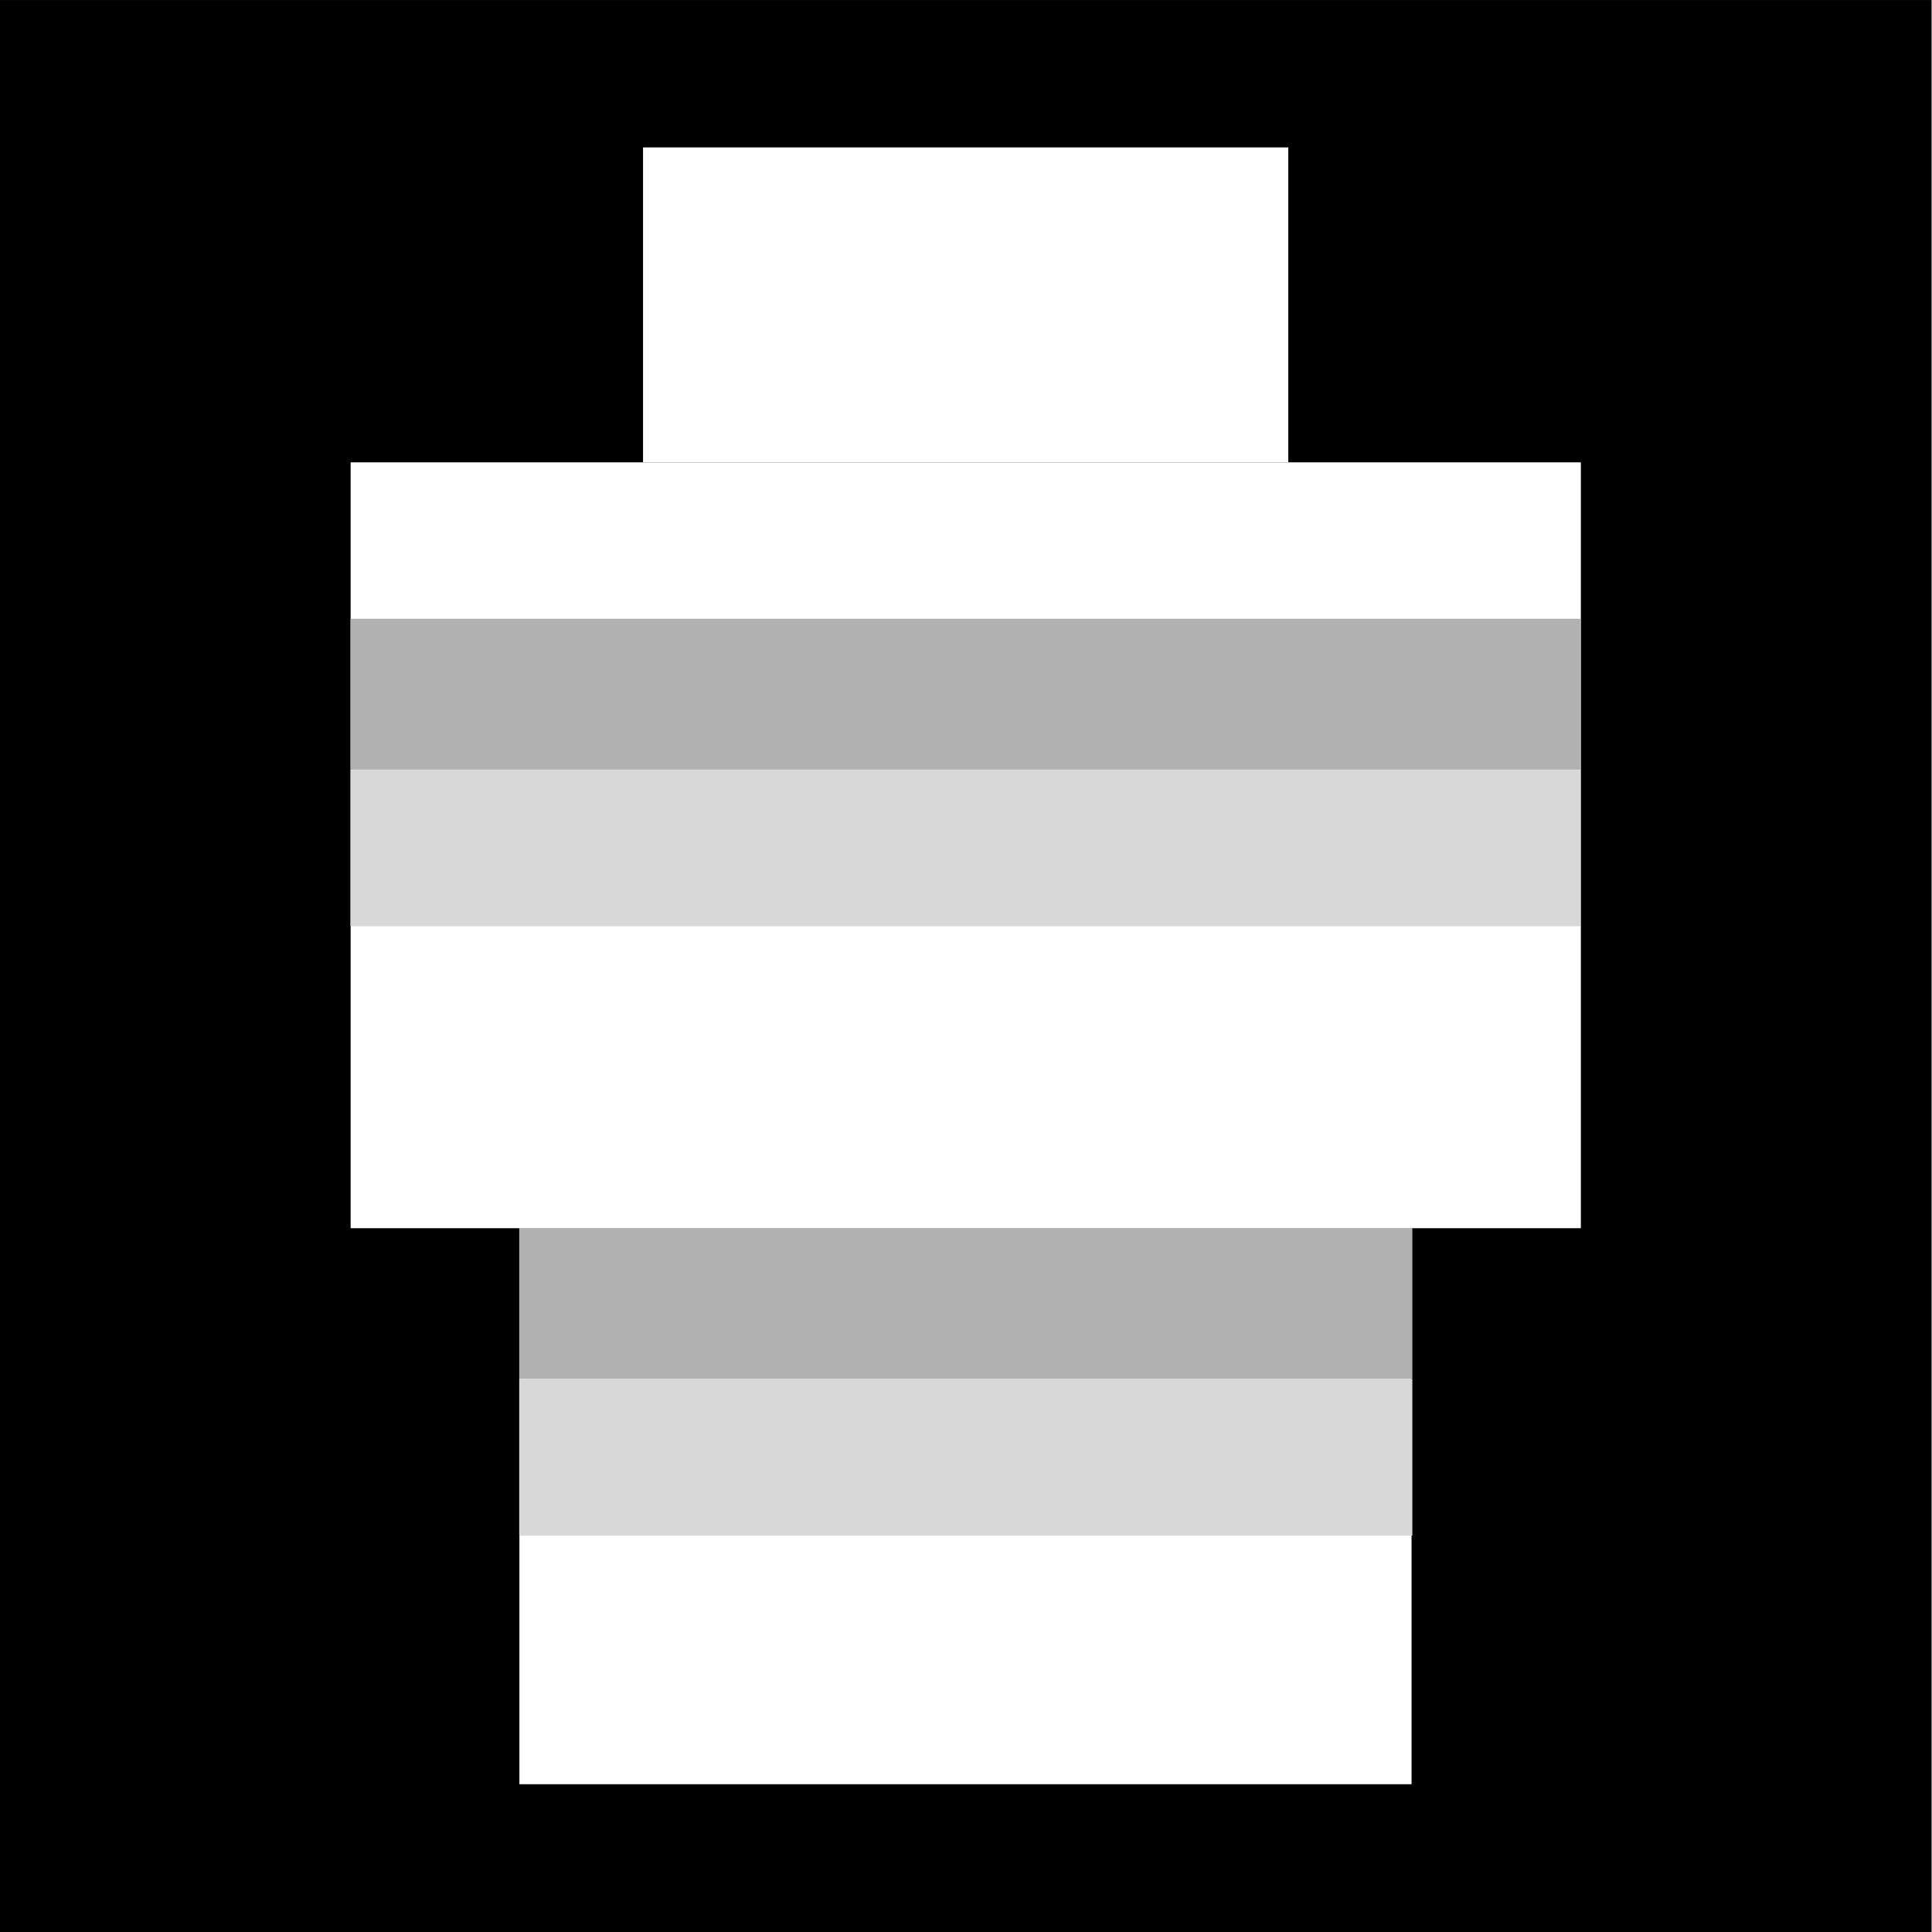
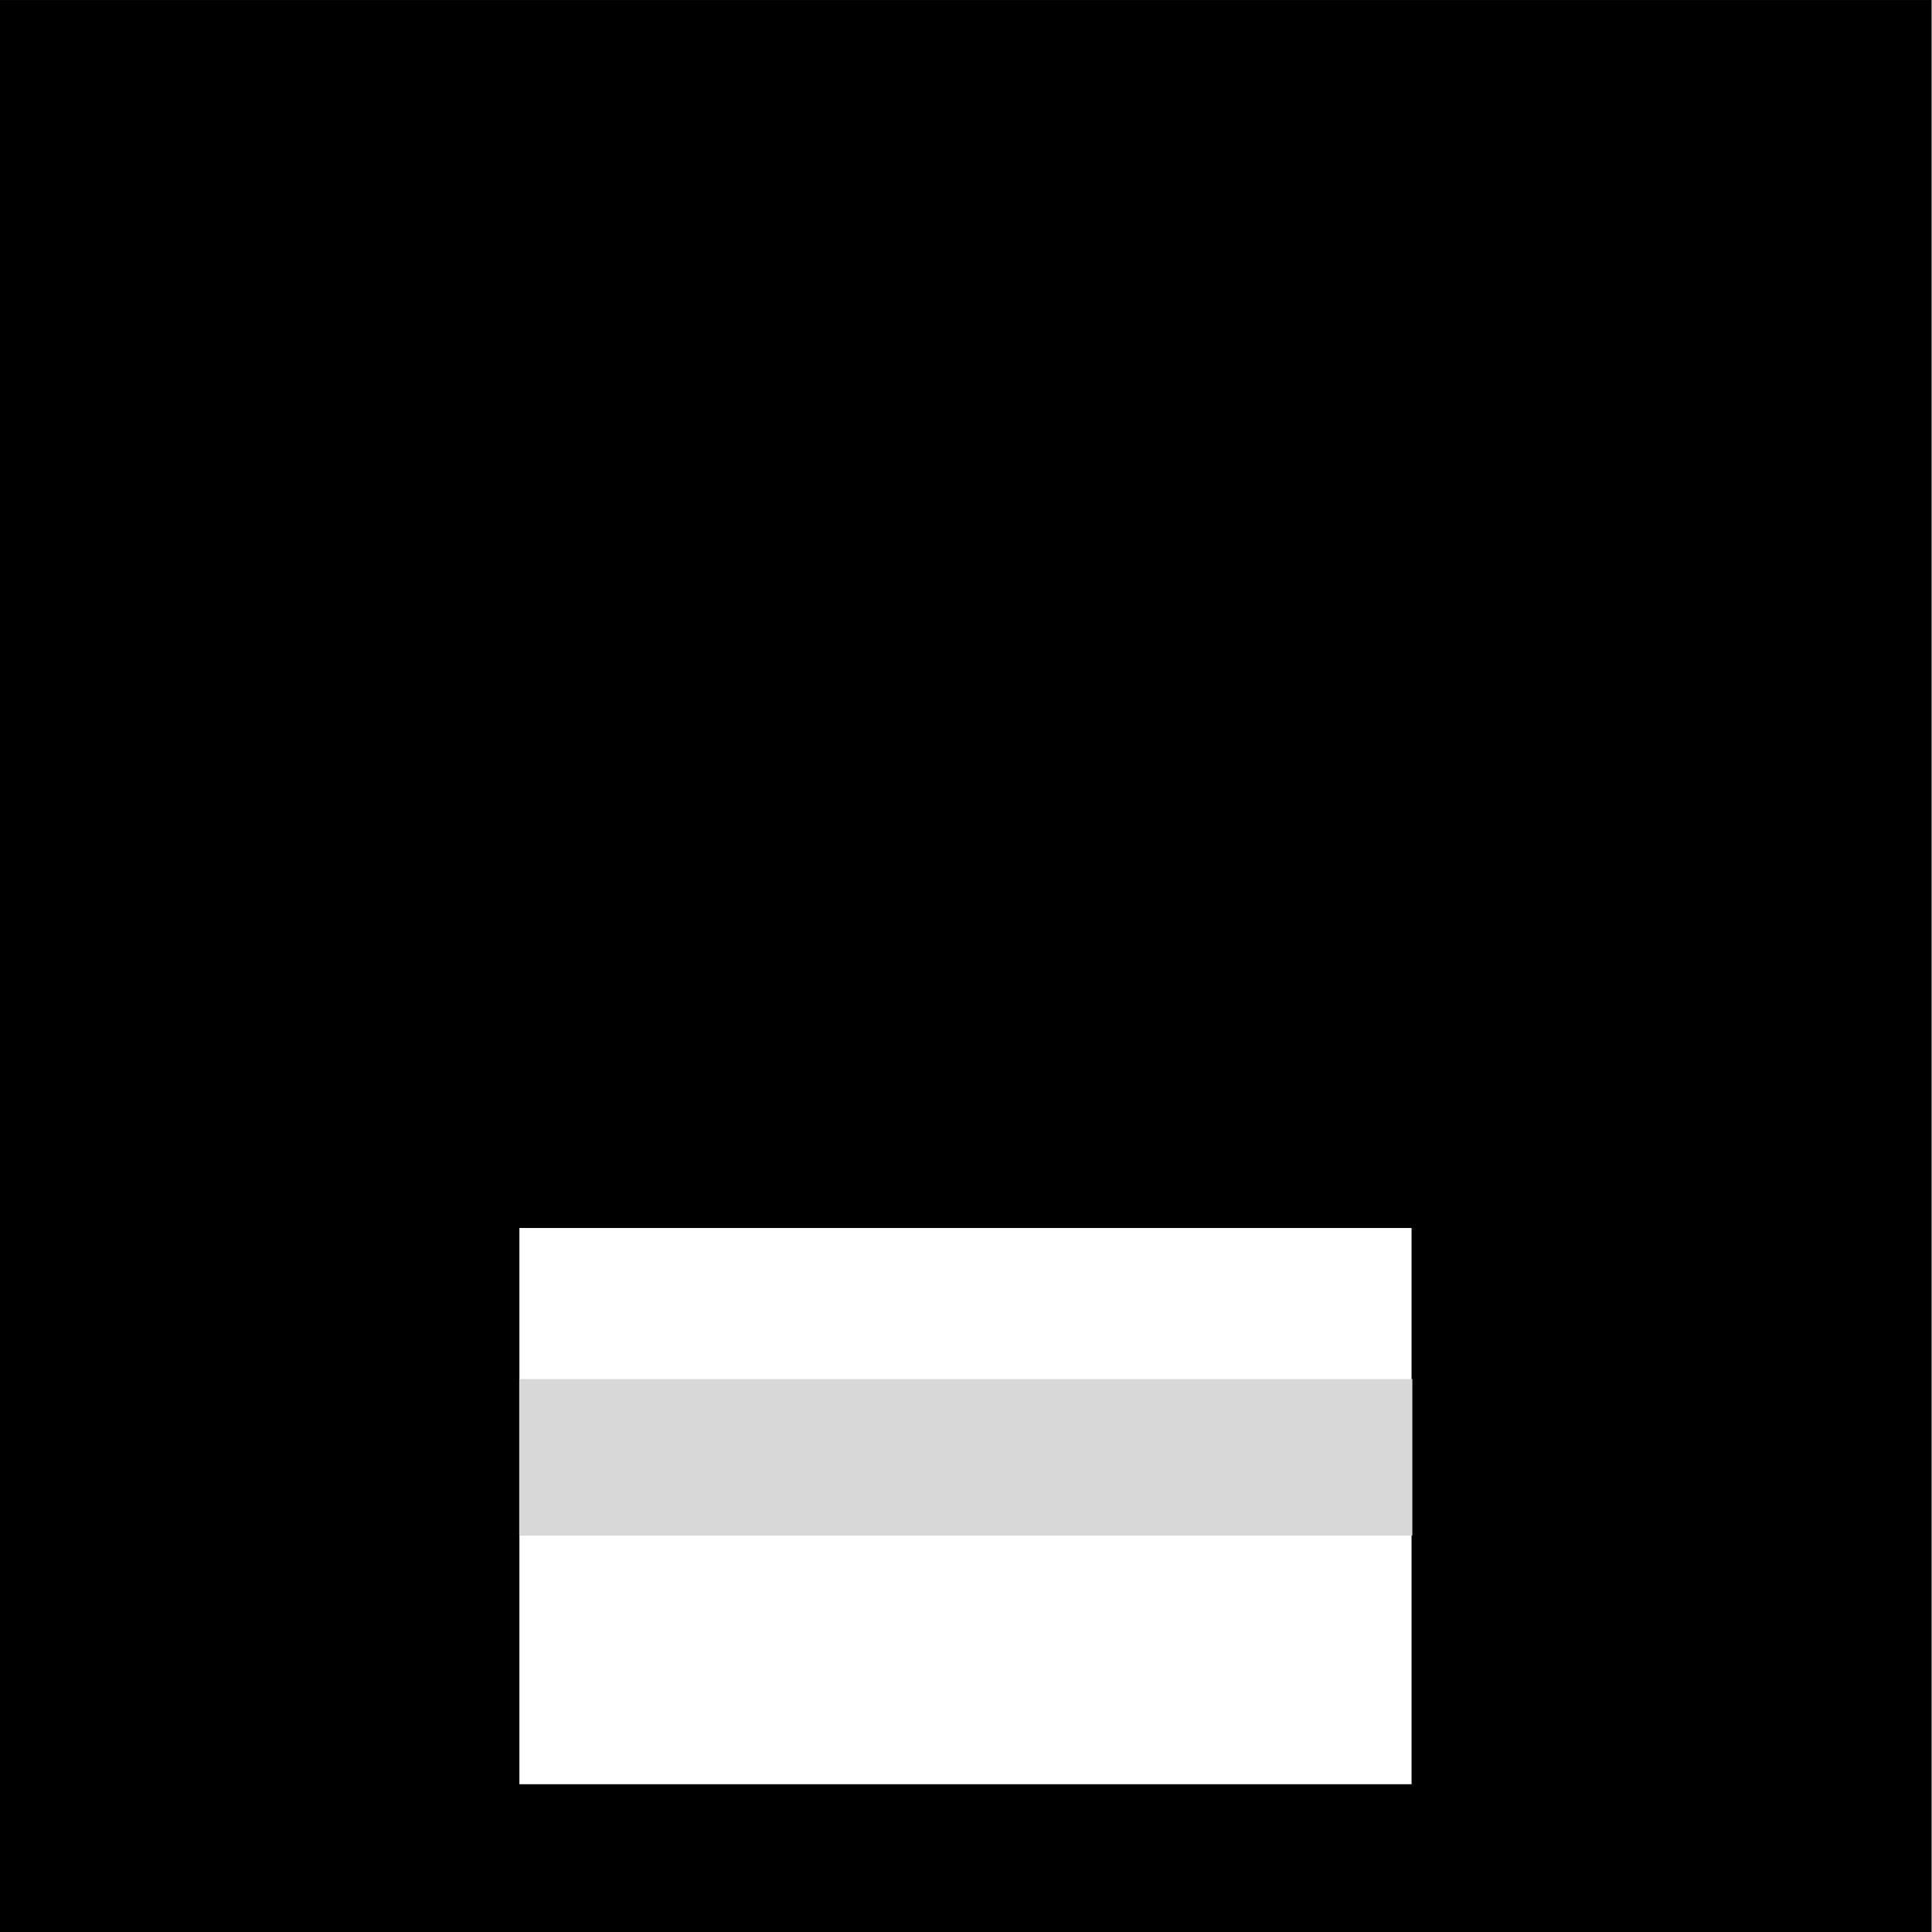
<svg xmlns="http://www.w3.org/2000/svg" width="100%" height="100%" viewBox="0 0 64 64" version="1.1" xml:space="preserve" style="fill-rule:evenodd;clip-rule:evenodd;stroke-linejoin:round;stroke-miterlimit:2;">
  <rect x="0" y="0" width="64" height="64" fill="#808080" stroke="none" />
  <g>
    <g transform="matrix(1.254,0,0,1.233,-12.035,-3.339)">
      <rect x="9.594" y="2.709" width="51.019" height="51.922" />
    </g>
    <g transform="matrix(0.931,0,0,1,2.193,-1.903)">
      <g transform="matrix(0.92,0,0,0.676,3.256,-0.782)">
-         <rect x="18.77" y="11.195" width="24.956" height="15.432" style="fill:white;" />
-       </g>
+         </g>
      <g transform="matrix(1.754,0,0,1.644,-22.802,-1.186)">
-         <rect x="18.77" y="11.195" width="24.956" height="15.432" style="fill:white;" />
-       </g>
+         </g>
      <g transform="matrix(1.326,0,0,0.833,2.159,15.736)">
-         <rect x="6" y="8" width="33" height="6" style="fill:rgb(177,177,177);" />
-       </g>
+         </g>
      <g transform="matrix(1.326,0,0,0.864,2.159,20.49)">
-         <rect x="6" y="8" width="33" height="6" style="fill:rgb(216,216,216);" />
-       </g>
+         </g>
      <g transform="matrix(1.272,0,0,1.194,-7.75,29.215)">
        <rect x="18.77" y="11.195" width="24.956" height="15.432" style="fill:white;" />
      </g>
      <g transform="matrix(0.963,0,0,0.833,10.341,35.92)">
-         <rect x="6" y="8" width="33" height="6" style="fill:rgb(177,177,177);" />
-       </g>
+         </g>
      <g transform="matrix(0.963,0,0,0.864,10.341,40.675)">
        <rect x="6" y="8" width="33" height="6" style="fill:rgb(216,216,216);" />
      </g>
    </g>
  </g>
</svg>